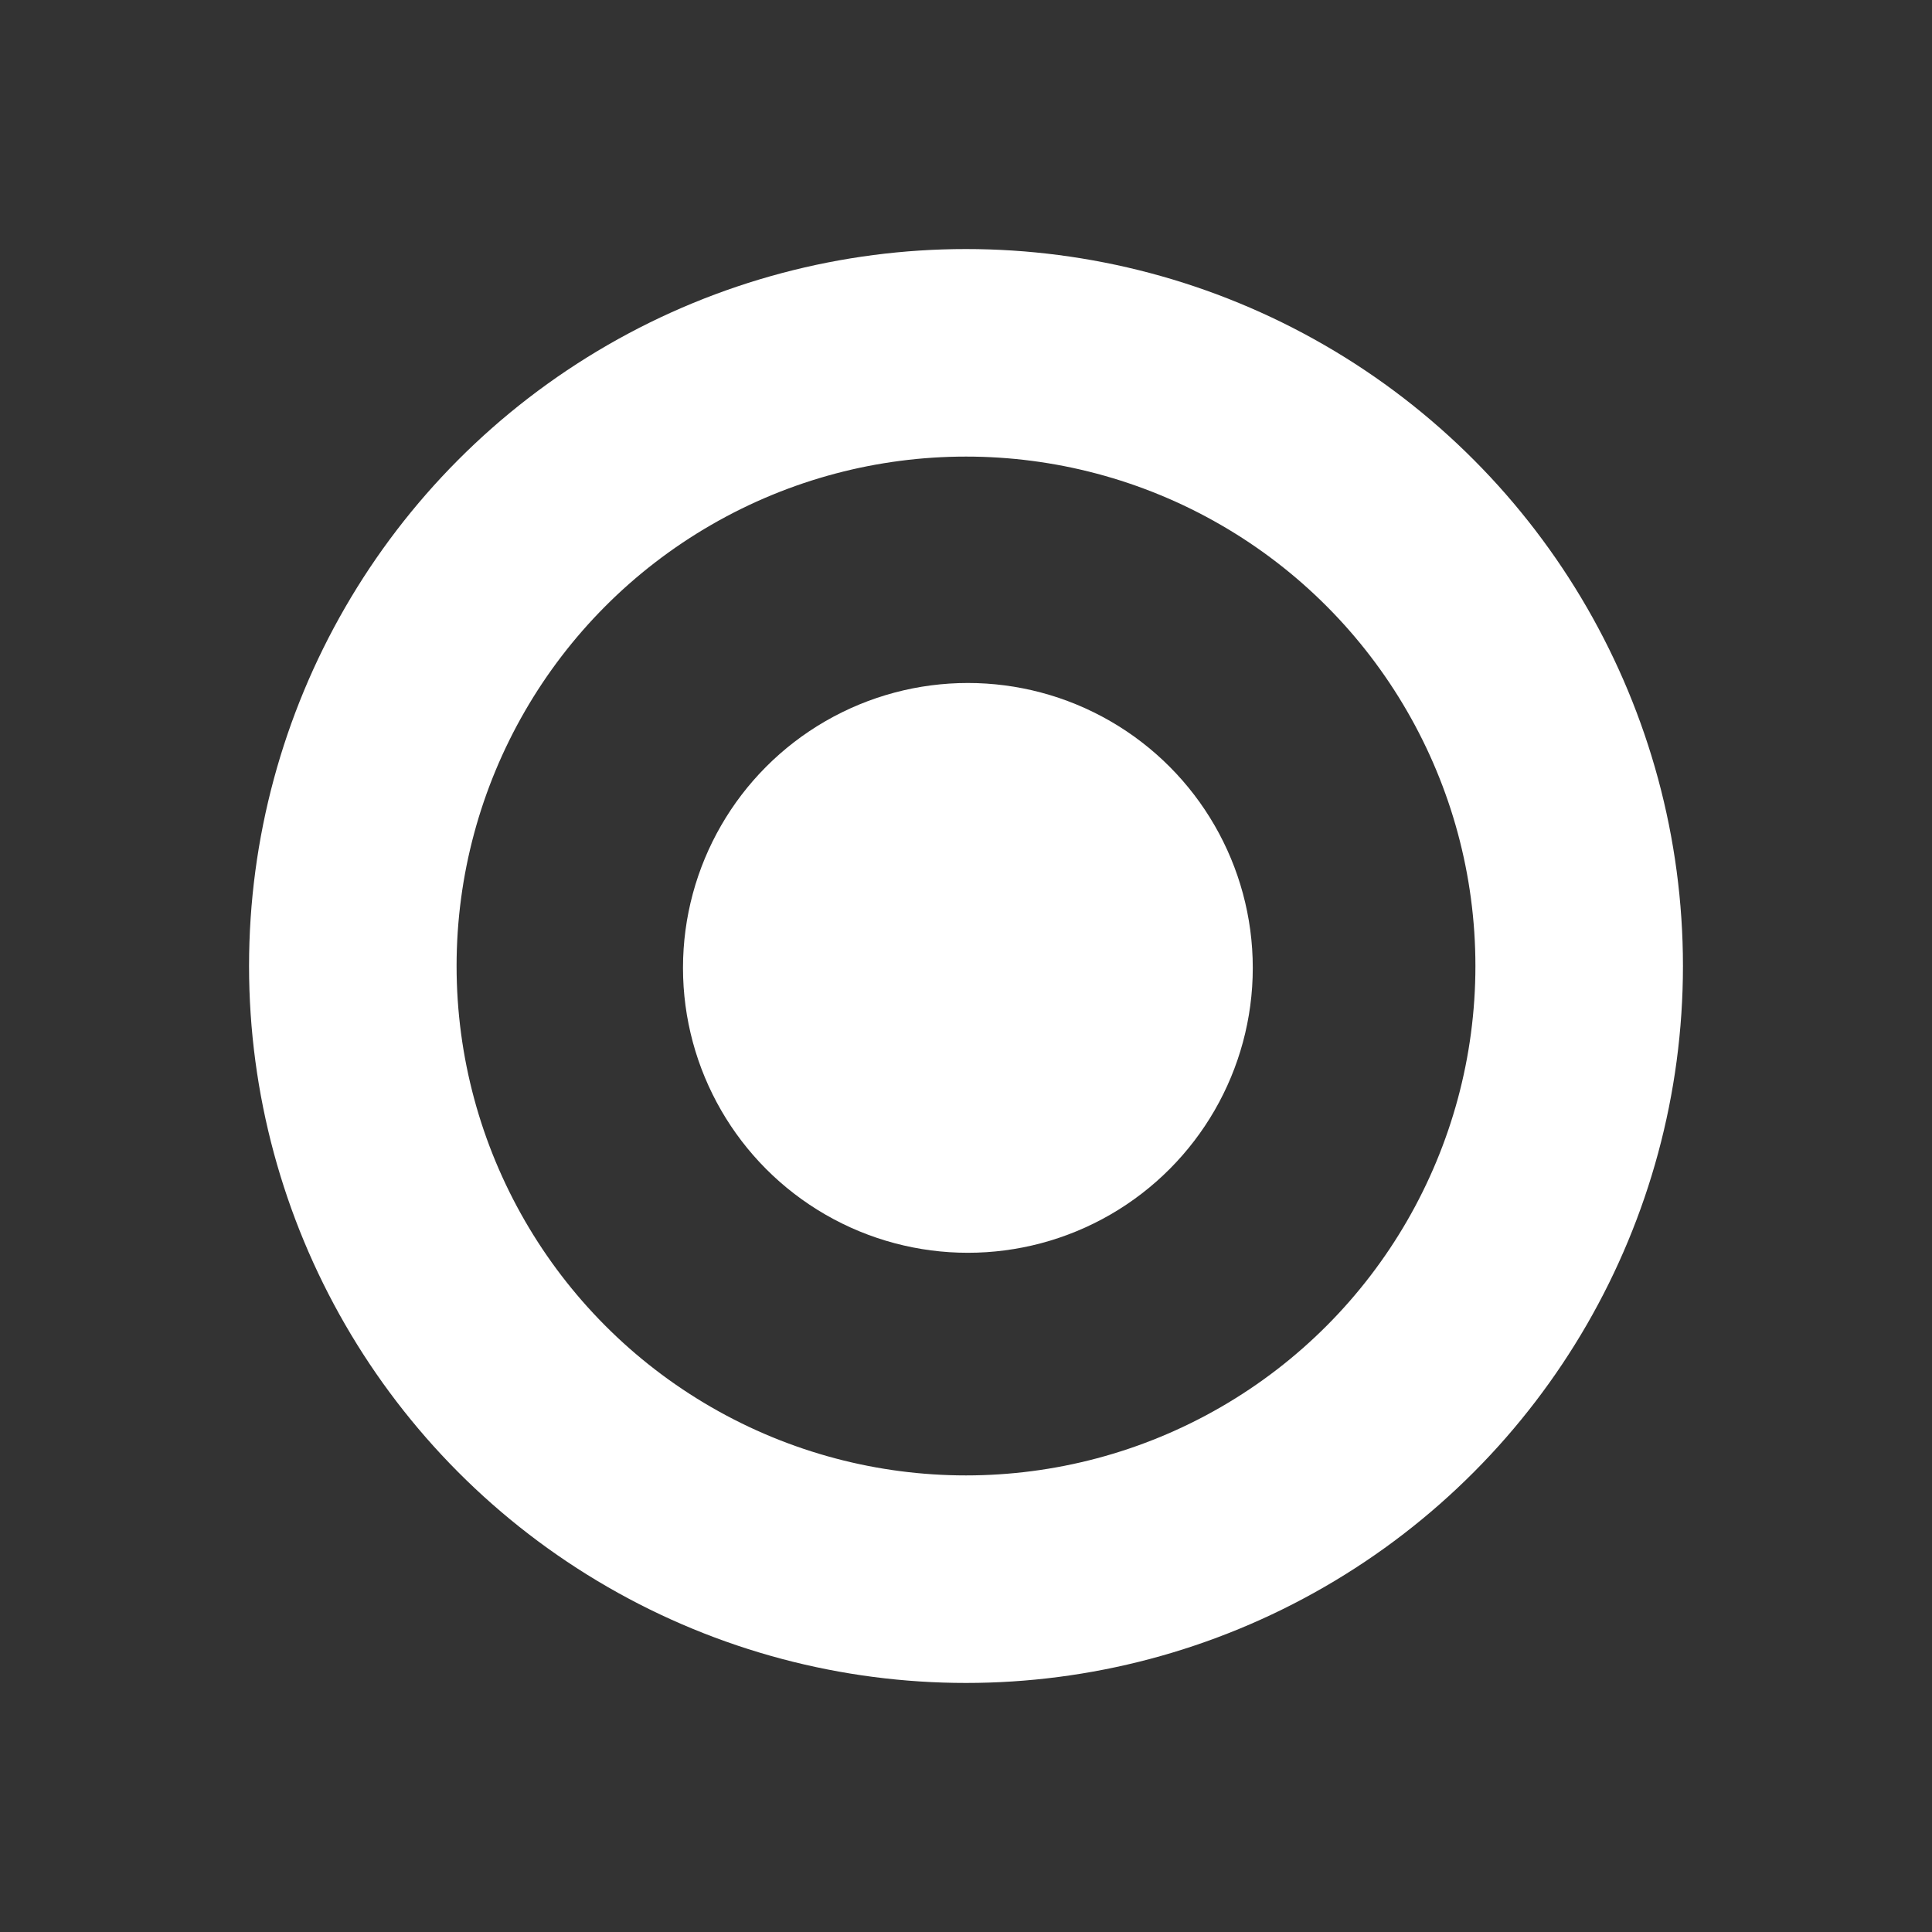
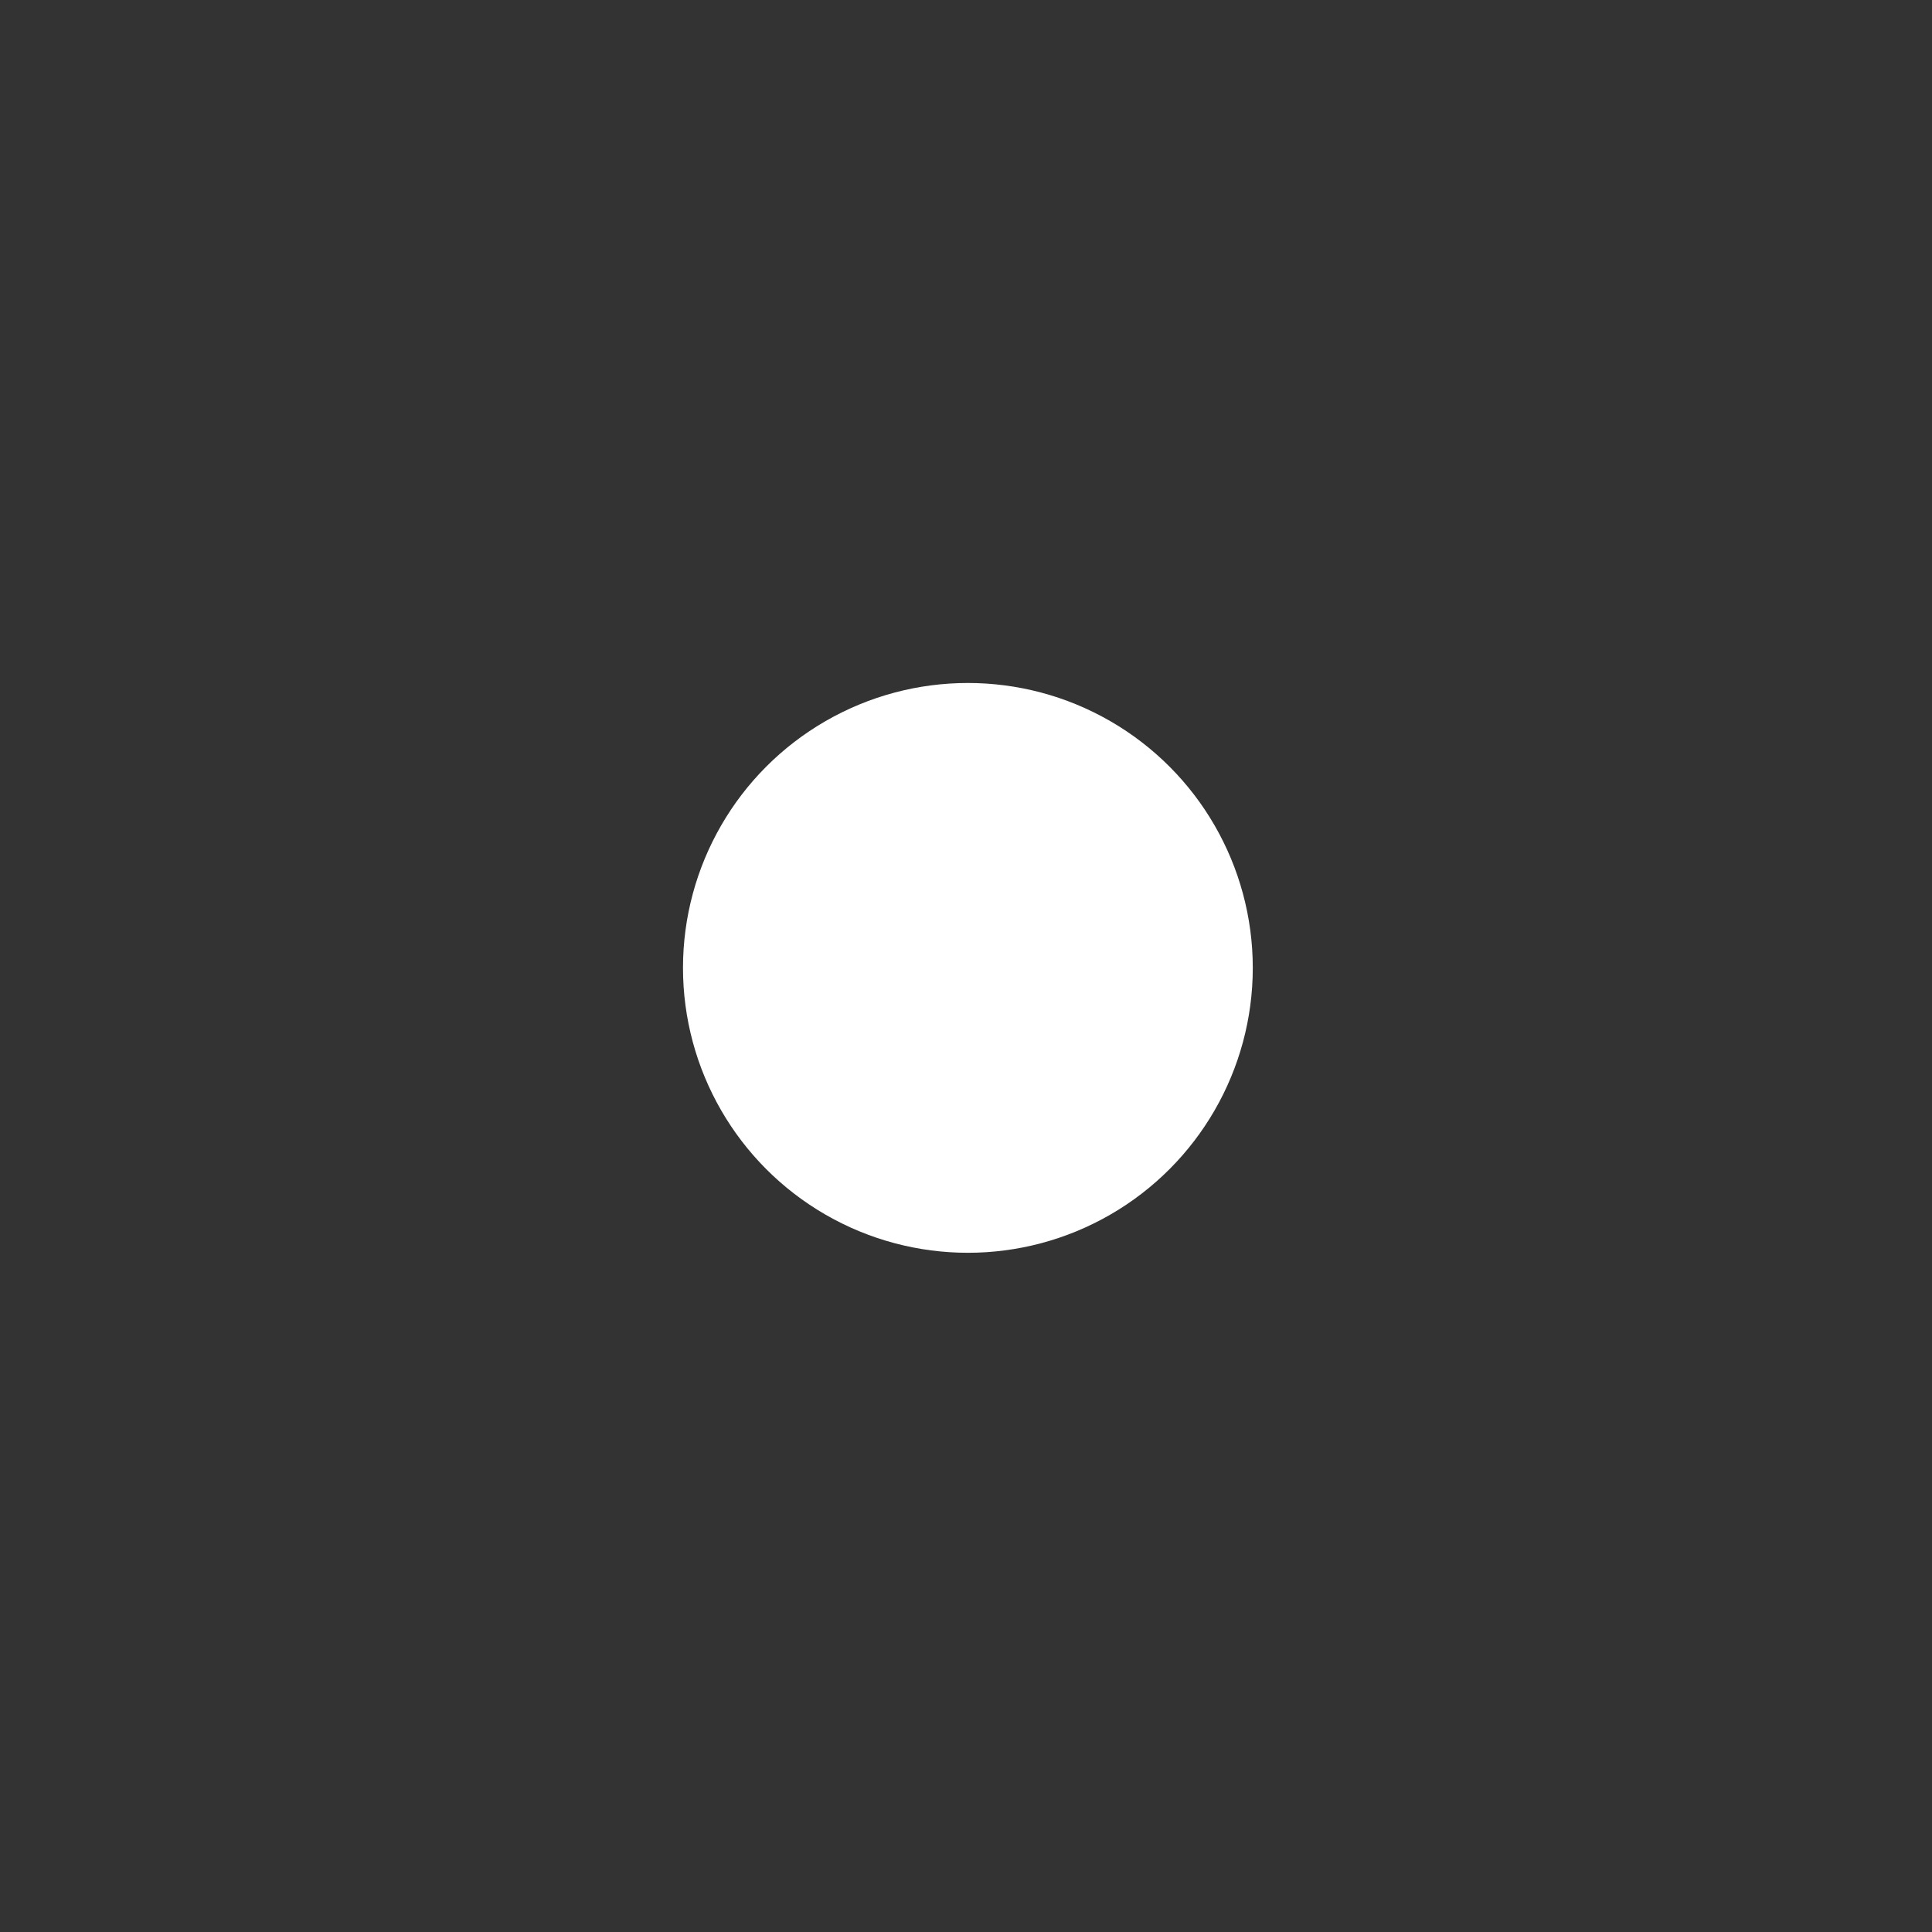
<svg xmlns="http://www.w3.org/2000/svg" width="20" height="20" viewBox="0 0 512 512" fill="none">
  <rect x="0" y="0" width="512" height="512" fill="#333333" stroke="none" />
  <g mask="url(#mask0_70_15)">
-     <circle cx="256" cy="256" r="162.5" stroke="white" stroke-width="55" />
    <circle cx="256.5" cy="256.5" r="75.5" fill="white" />
  </g>
</svg>